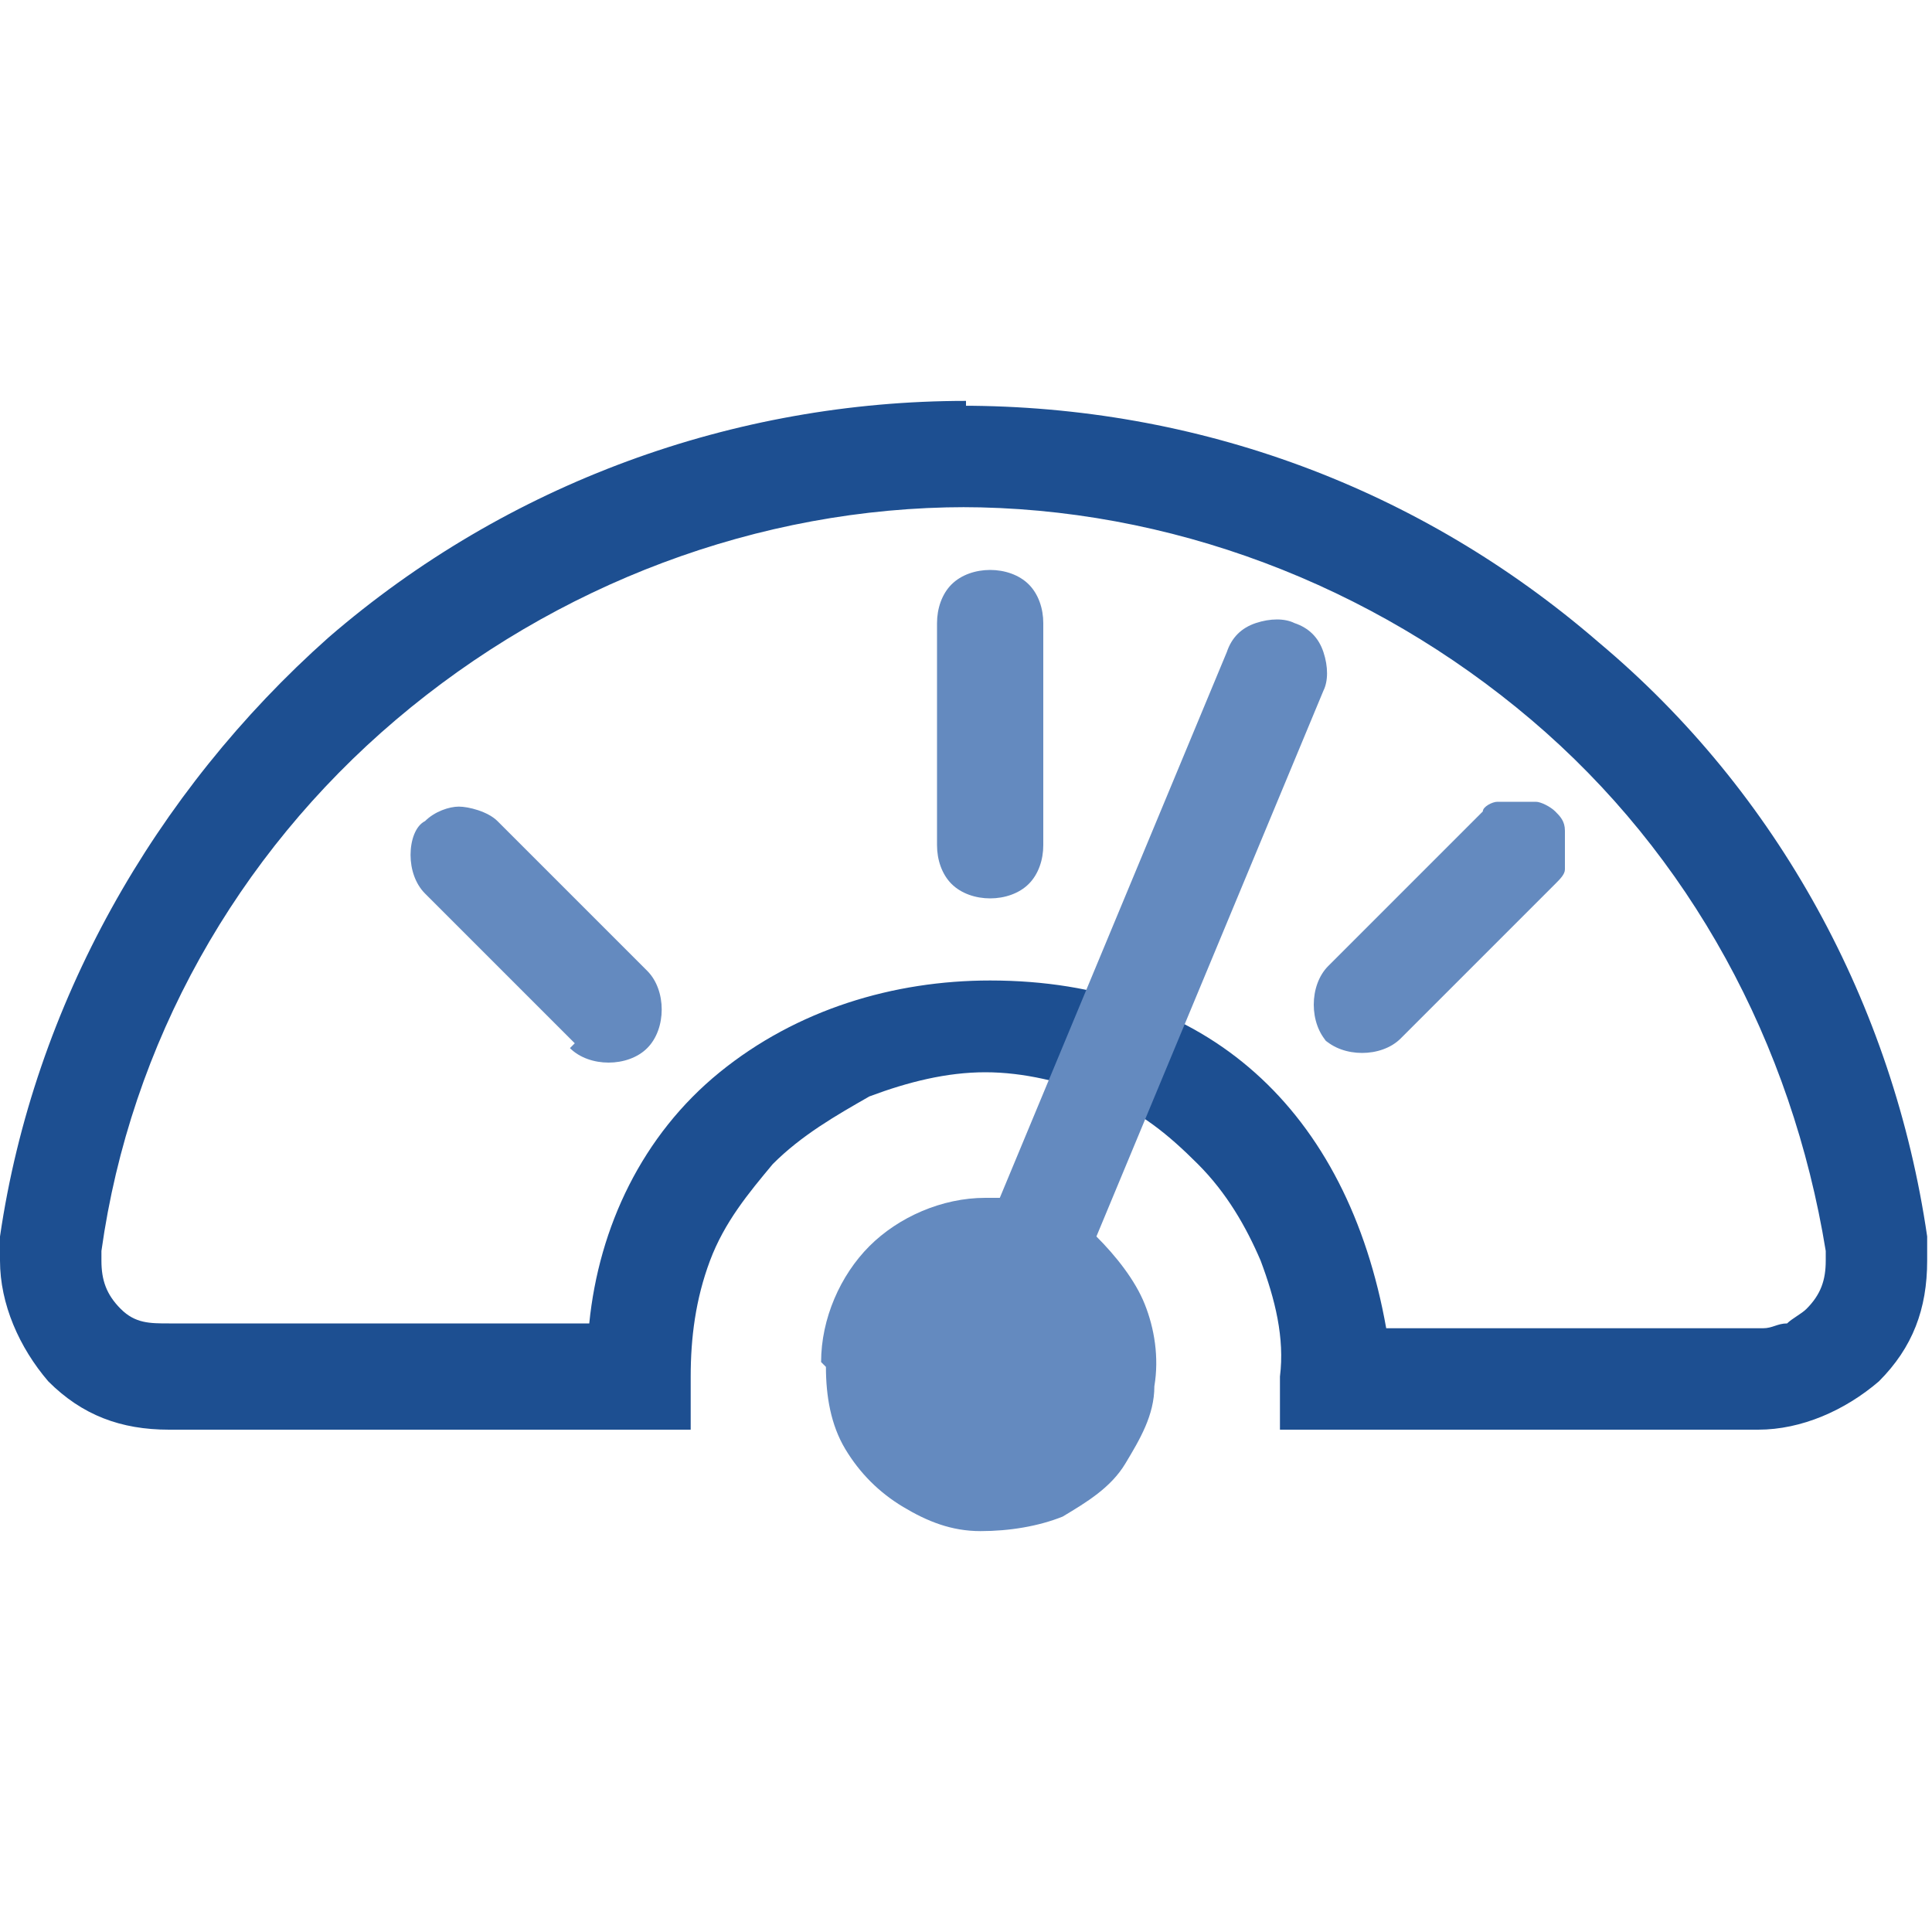
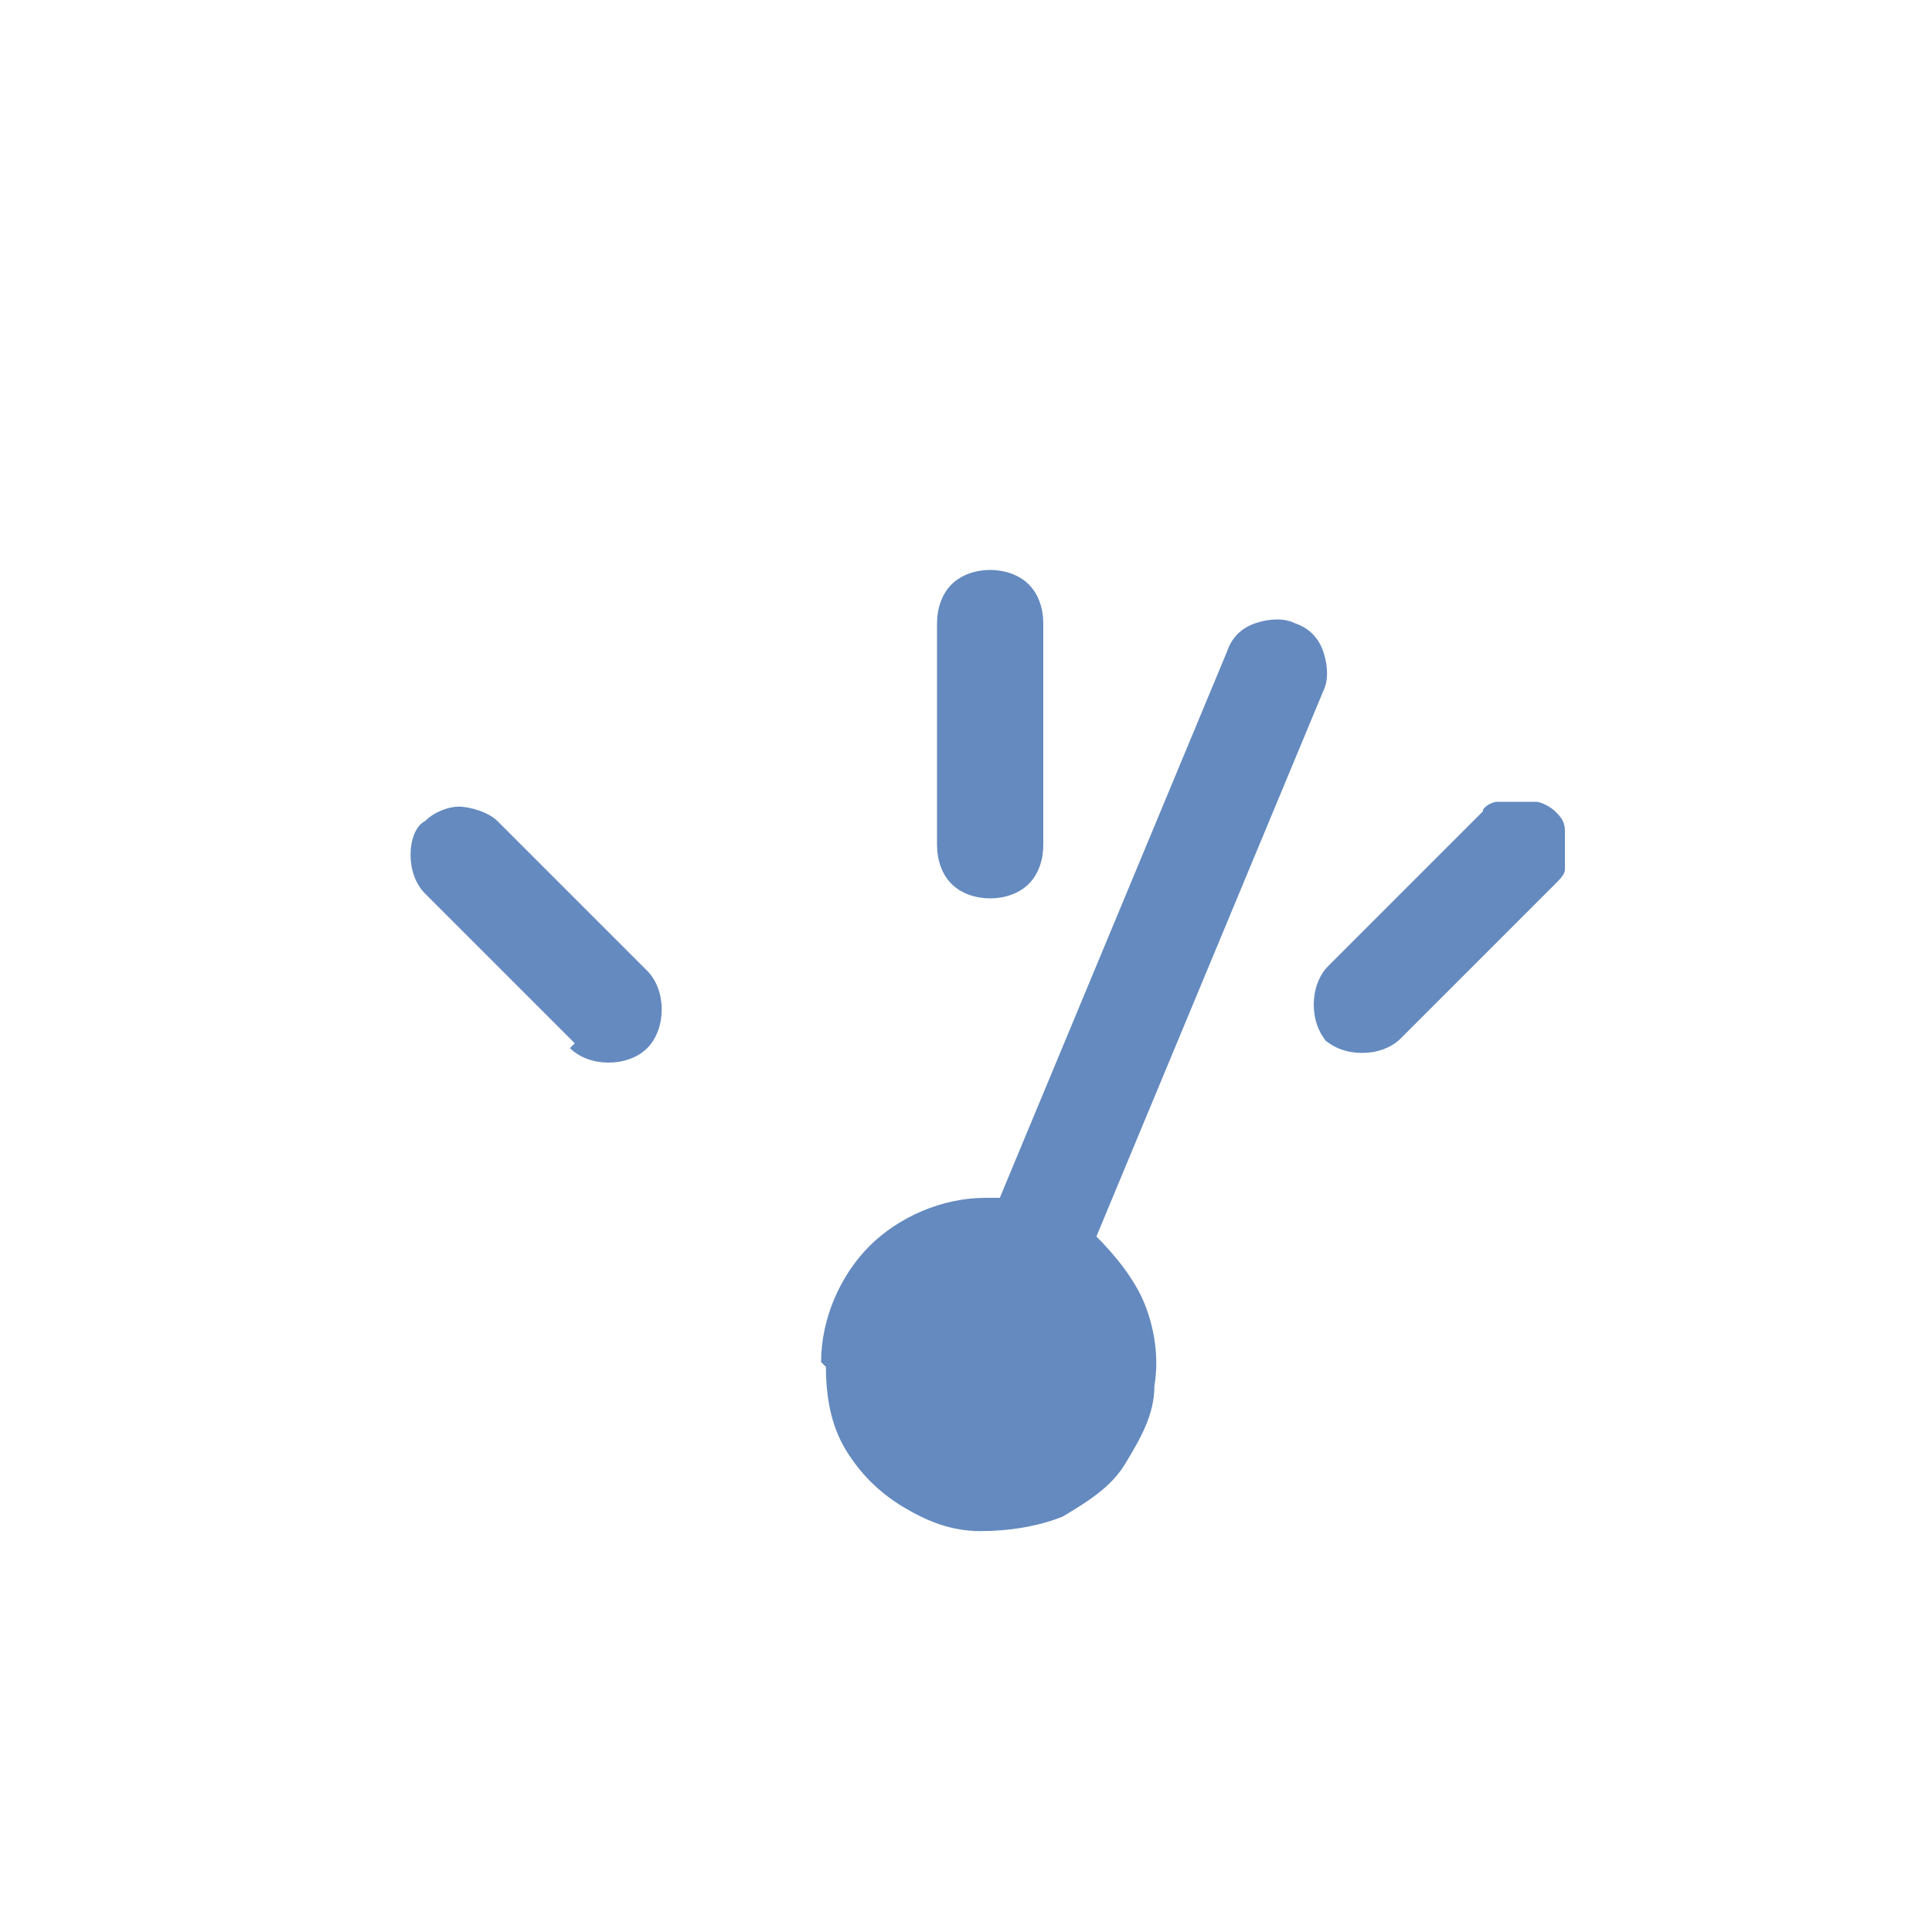
<svg xmlns="http://www.w3.org/2000/svg" version="1.1" viewBox="0 0 40 40">
  <defs>
    <style>
      .cls-1 {
        fill: #648abf;
      }

      .cls-2 {
        fill: #1d4f91;
      }
    </style>
  </defs>
  <g>
    <g id="Camada_1">
      <g>
-         <path class="cls-2" d="M20,9.4v-1.1c-4.8,0-9.5,1.7-13.2,4.9C3.2,16.4.7,20.8,0,25.6c0,.2,0,.3,0,.5,0,.9.4,1.8,1,2.5.7.7,1.5,1,2.5,1h10.8v-1.1c0-.8.1-1.6.4-2.4.3-.8.8-1.4,1.3-2,.6-.6,1.3-1,2-1.4.8-.3,1.6-.5,2.4-.5s1.6.2,2.4.5c.8.3,1.4.8,2,1.4.6.6,1,1.3,1.3,2,.3.8.5,1.6.4,2.4v1.1h9.9c.9,0,1.8-.4,2.5-1,.7-.7,1-1.5,1-2.5,0-.2,0-.3,0-.5-.7-4.8-3.1-9.2-6.8-12.3-3.7-3.2-8.3-4.9-13.2-4.9v2.1c4.3,0,8.5,1.6,11.8,4.4,3.3,2.8,5.4,6.7,6.1,11v.2c0,.4-.1.7-.4,1-.1.1-.3.2-.4.3-.2,0-.3.1-.5.1h-7.8c-.8-4.5-3.7-7.2-8.2-7.2-2,0-4,.6-5.6,1.9s-2.5,3.2-2.7,5.2H3.5c-.4,0-.7,0-1-.3-.3-.3-.4-.6-.4-1v-.2c.6-4.3,2.8-8.2,6.1-11,3.3-2.8,7.5-4.4,11.8-4.4v-1.1Z" />
        <path class="cls-1" d="M17,28.2c0-.9.4-1.8,1-2.4.6-.6,1.5-1,2.4-1,0,0,.2,0,.3,0l4.7-11.3c.1-.3.3-.5.6-.6.3-.1.6-.1.8,0,.3.1.5.3.6.6.1.3.1.6,0,.8l-4.7,11.3c.4.4.8.9,1,1.4.2.5.3,1.1.2,1.7,0,.6-.3,1.1-.6,1.6-.3.5-.8.8-1.3,1.1-.5.2-1.1.3-1.7.3-.6,0-1.1-.2-1.6-.5-.5-.3-.9-.7-1.2-1.2-.3-.5-.4-1.1-.4-1.7h0ZM27.5,21.6c-.2-.2-.3-.5-.3-.8s.1-.6.3-.8l3.2-3.2c0-.1.2-.2.3-.2.1,0,.3,0,.4,0,.1,0,.3,0,.4,0,.1,0,.3.1.4.2.1.1.2.2.2.4,0,.1,0,.3,0,.4,0,.1,0,.3,0,.4,0,.1-.1.2-.2.3l-3.2,3.2c-.2.2-.5.3-.8.3s-.6-.1-.8-.3h0ZM11.9,21.6l-3.1-3.1c-.2-.2-.3-.5-.3-.8,0-.3.1-.6.3-.7.2-.2.5-.3.7-.3s.6.1.8.3l3.1,3.1c.2.2.3.5.3.8,0,.3-.1.6-.3.8-.2.2-.5.3-.8.3-.3,0-.6-.1-.8-.3ZM19.4,17.5v-4.6c0-.3.1-.6.3-.8.2-.2.5-.3.8-.3s.6.1.8.3c.2.2.3.5.3.8v4.6c0,.3-.1.6-.3.8-.2.2-.5.3-.8.3s-.6-.1-.8-.3c-.2-.2-.3-.5-.3-.8Z" />
      </g>
    </g>
  </g>
</svg>